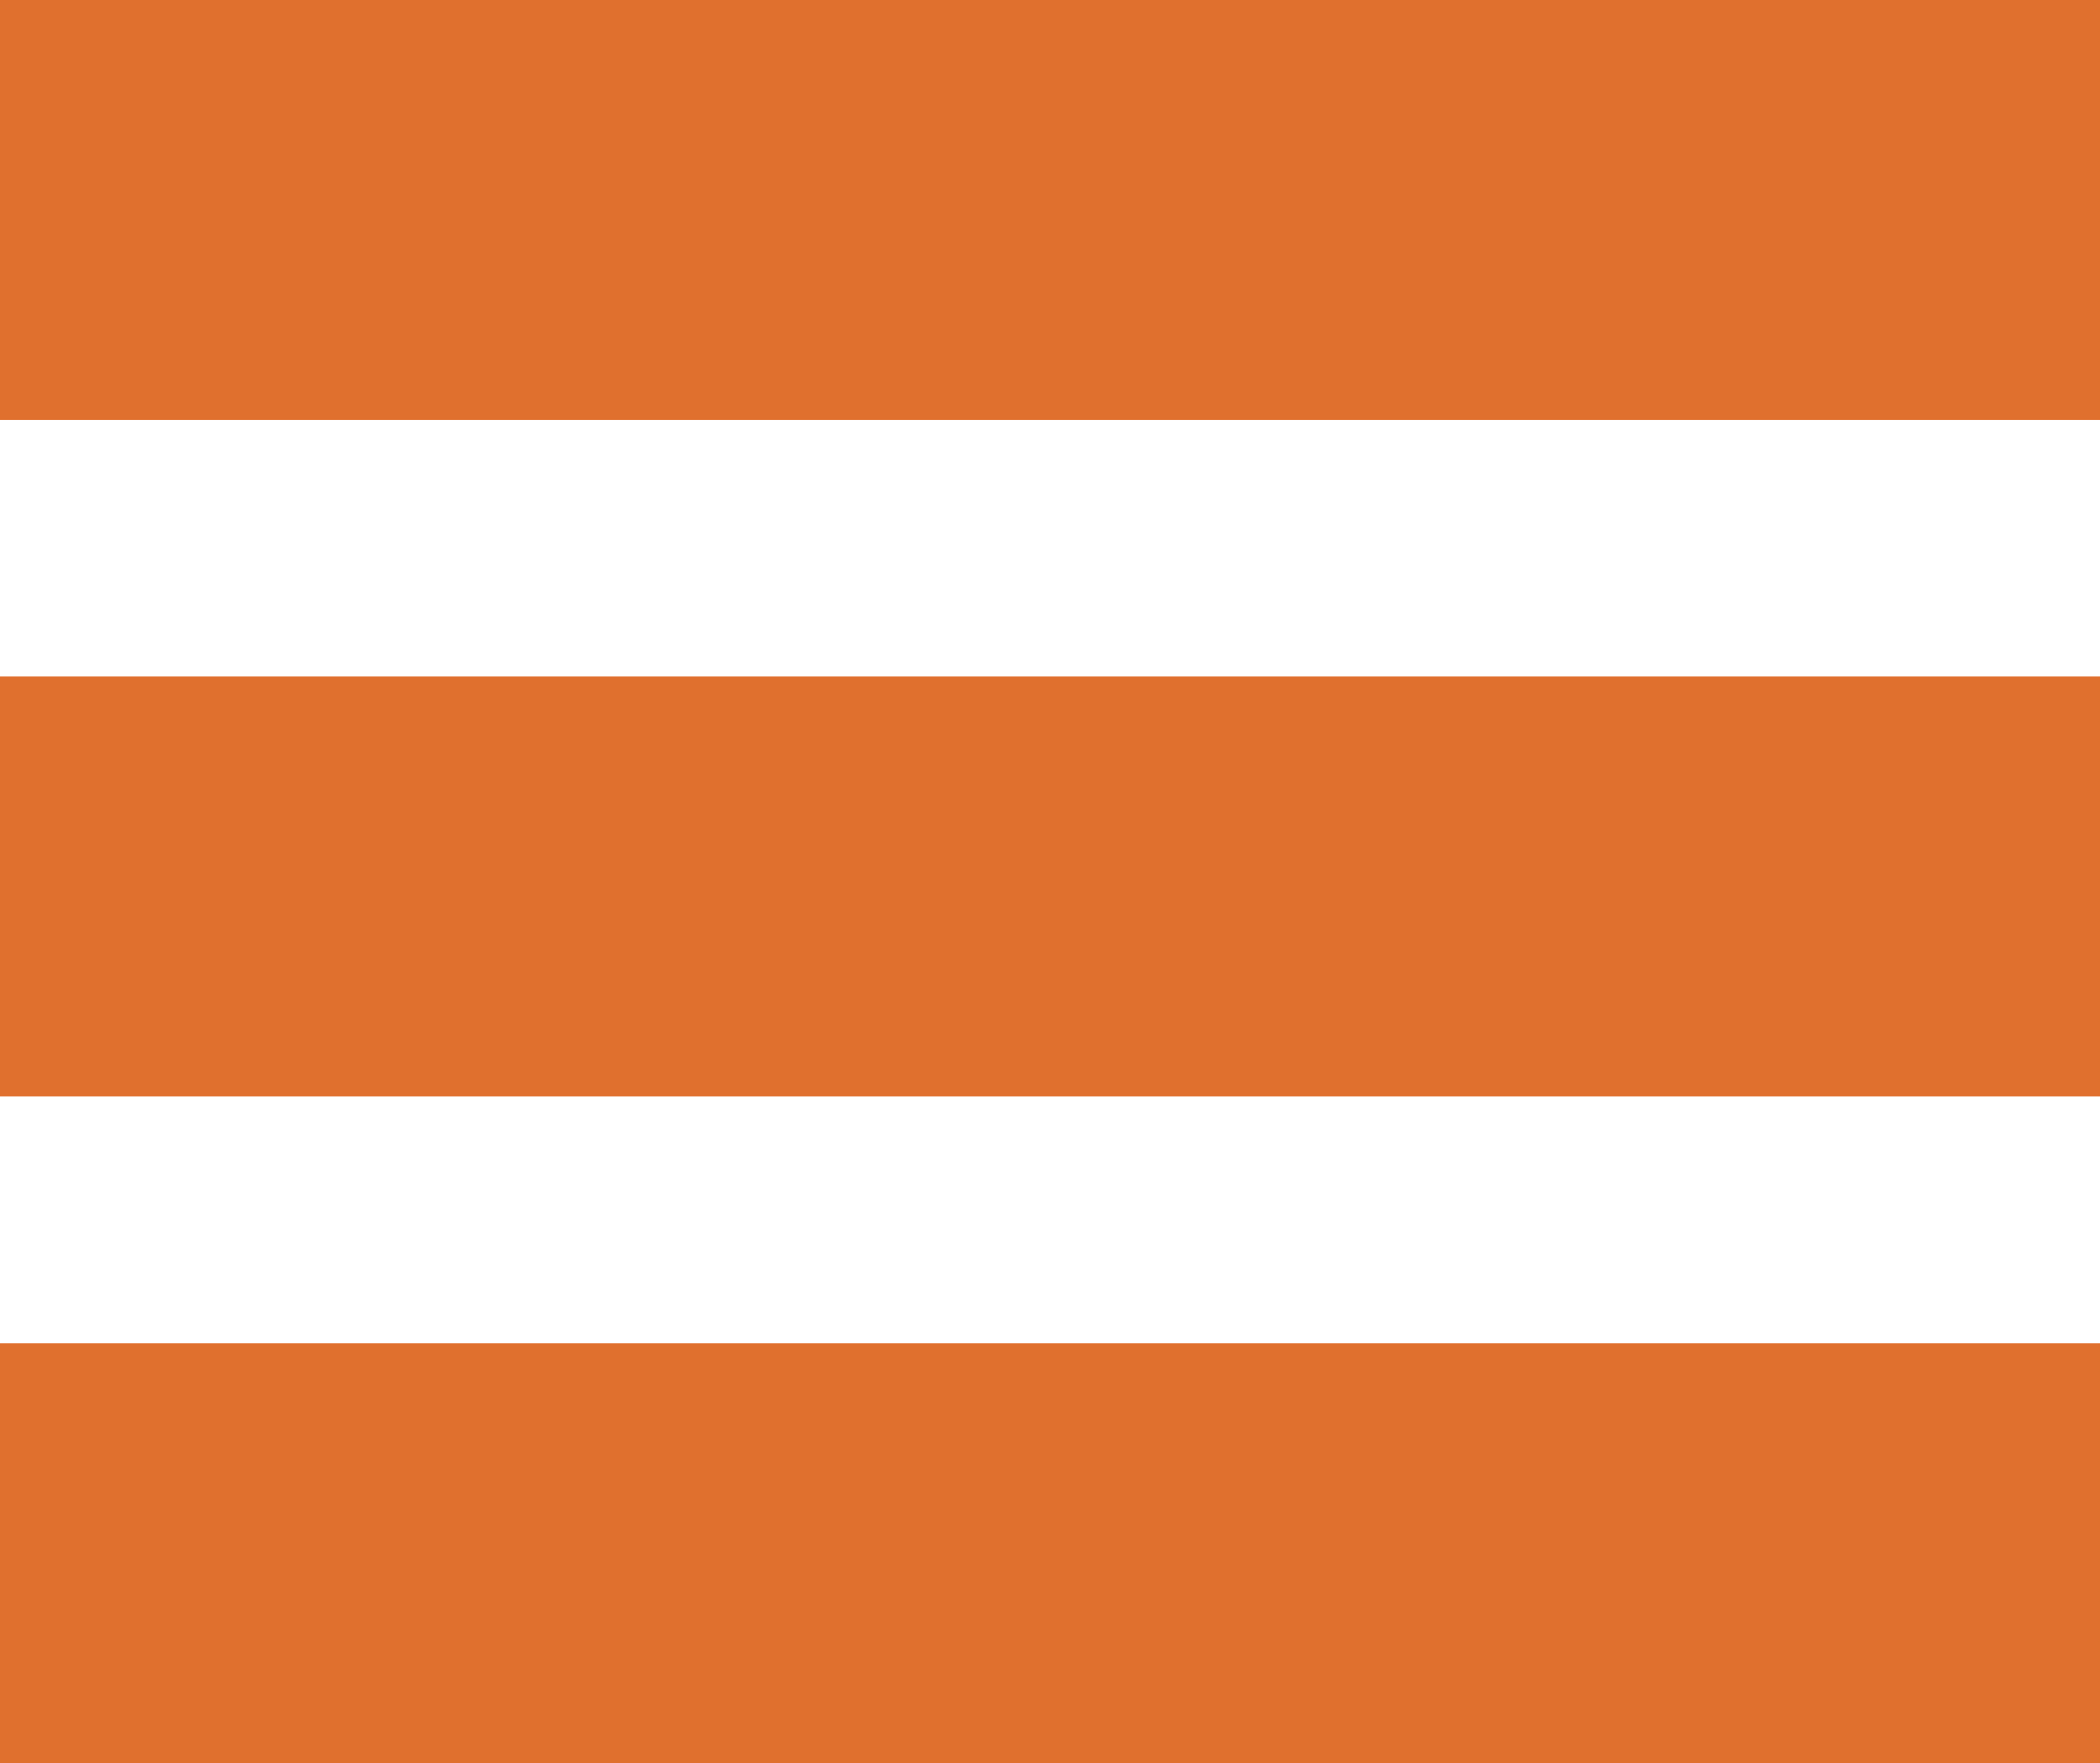
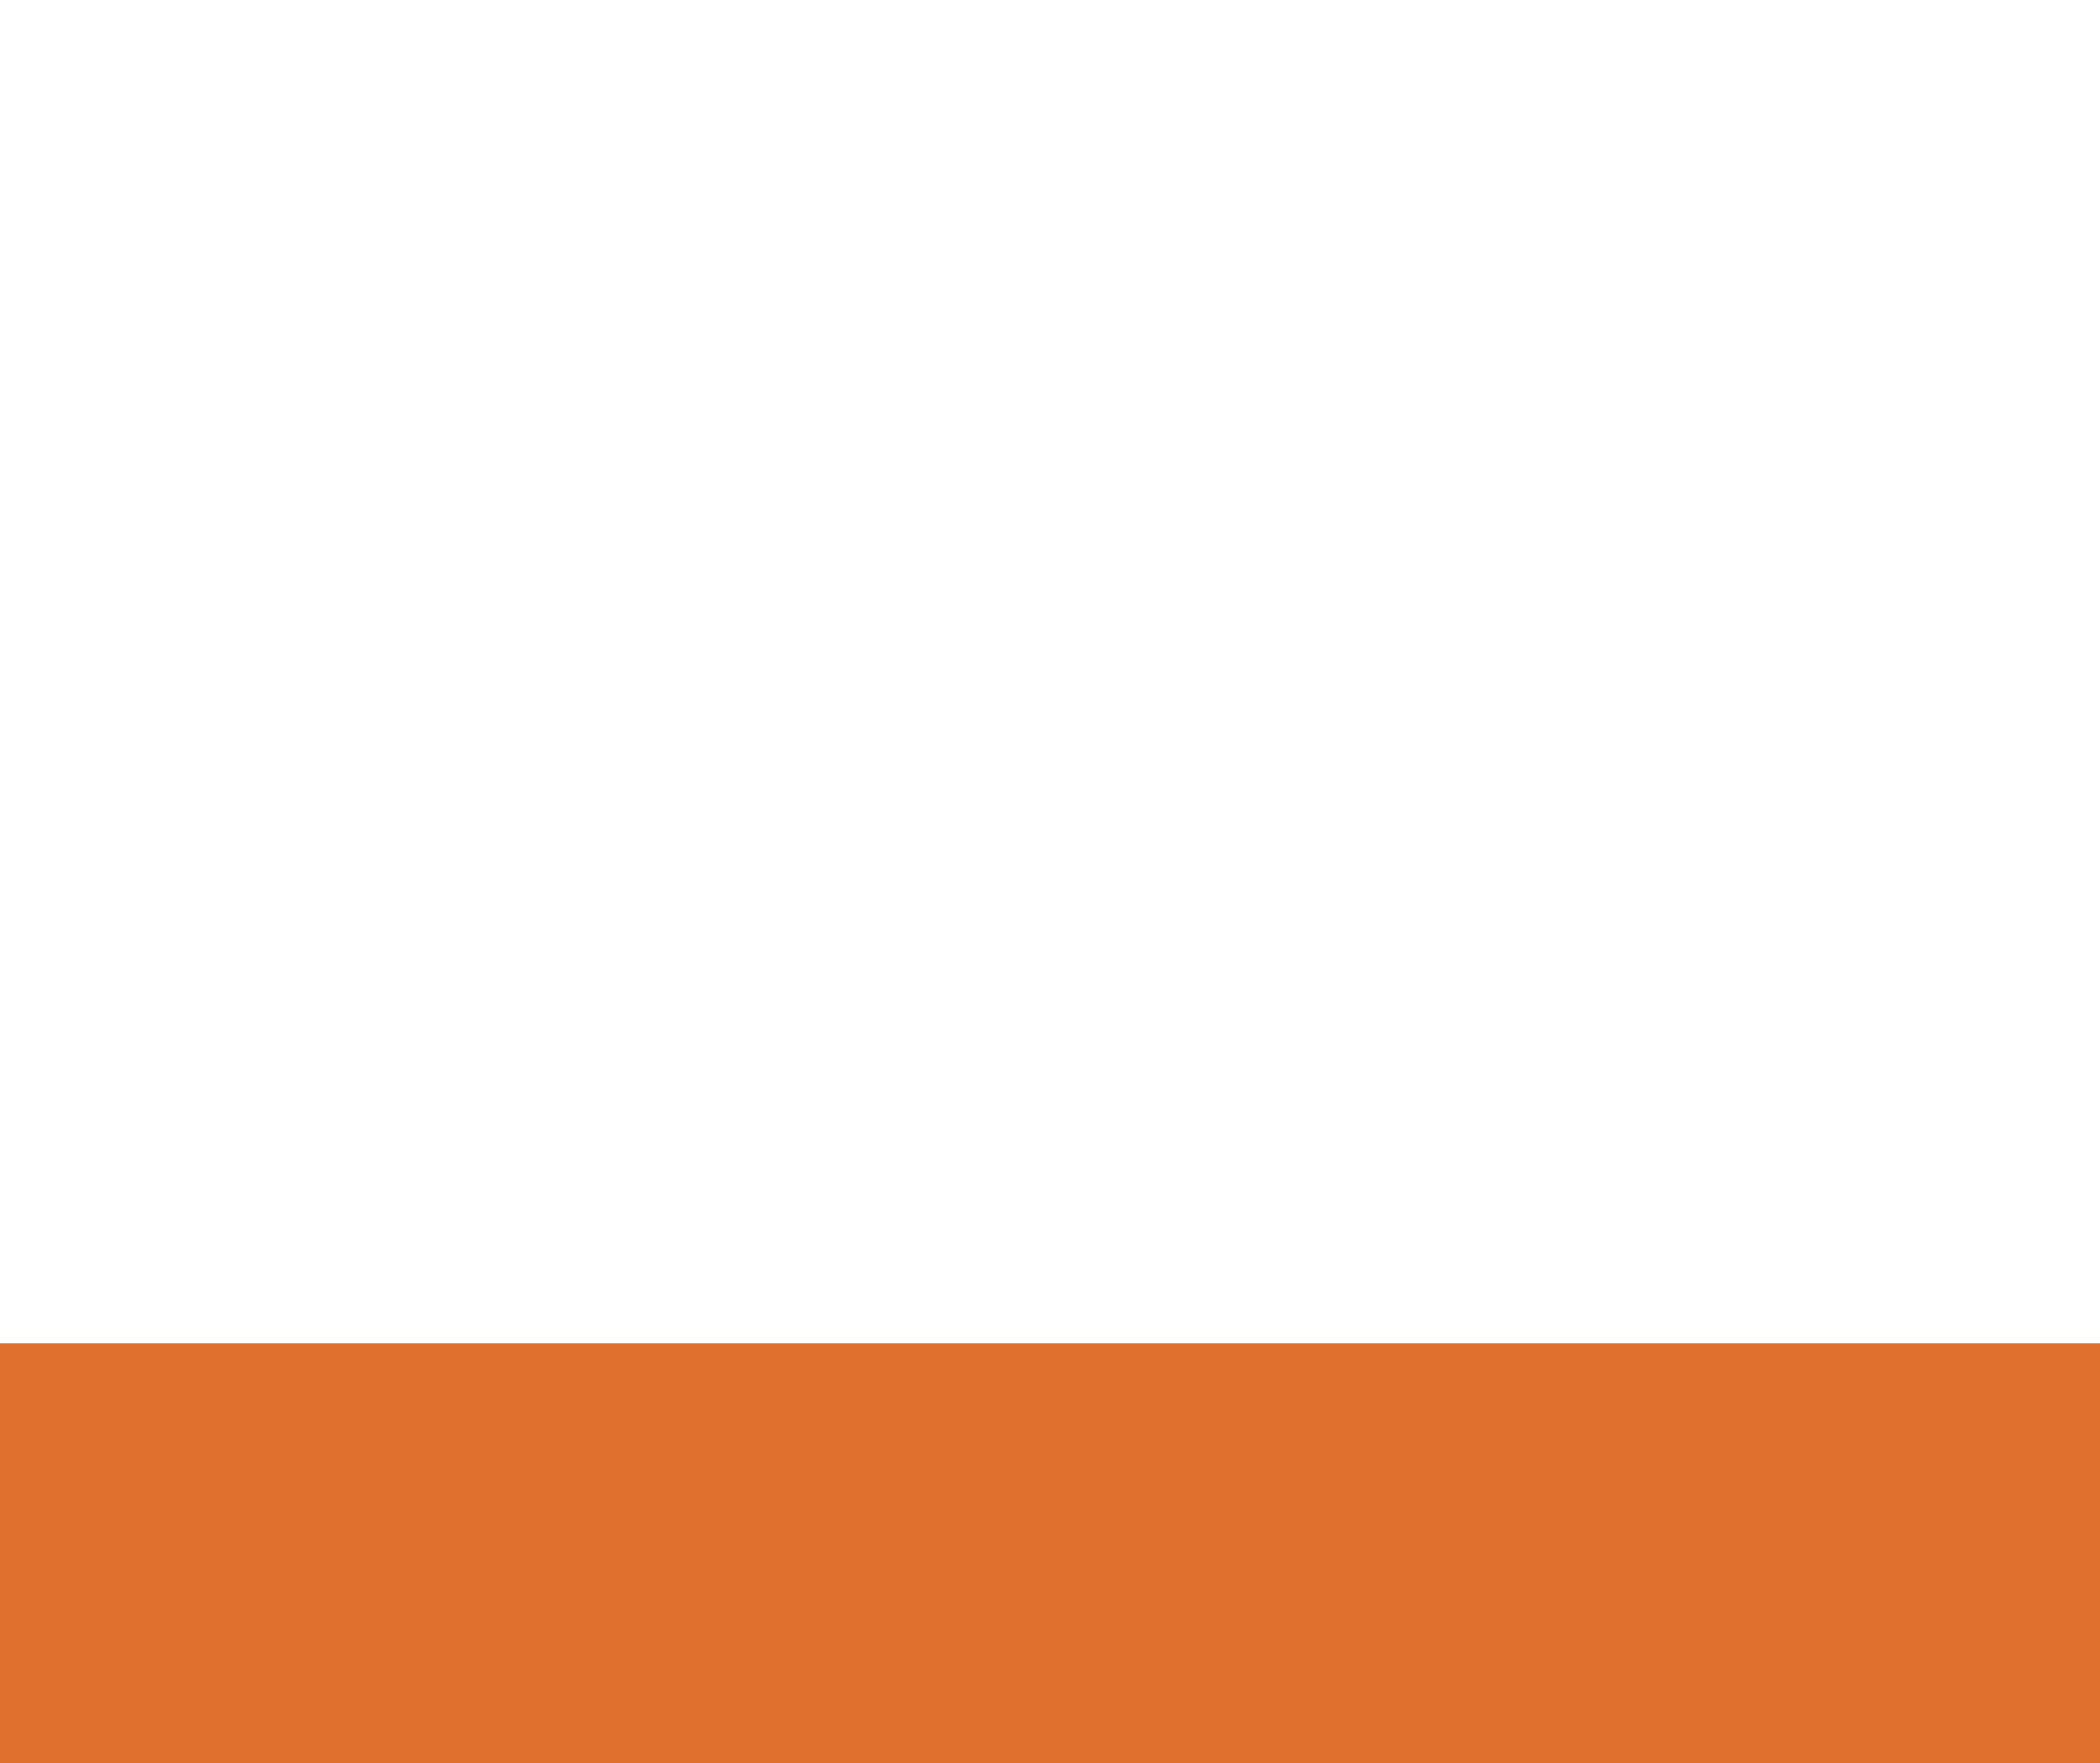
<svg xmlns="http://www.w3.org/2000/svg" width="20" height="16.794" viewBox="0 0 20 16.794">
  <g id="Group_654" data-name="Group 654" transform="translate(-377 -24.206)">
-     <rect id="Rectangle_16" data-name="Rectangle 16" width="20" height="4" transform="translate(377 24.206)" fill="#e0702e" />
-     <rect id="Rectangle_17" data-name="Rectangle 17" width="20" height="4" transform="translate(377 30.649)" fill="#e0702e" />
    <rect id="Rectangle_18" data-name="Rectangle 18" width="20" height="4" transform="translate(377 37)" fill="#e0702e" />
  </g>
</svg>